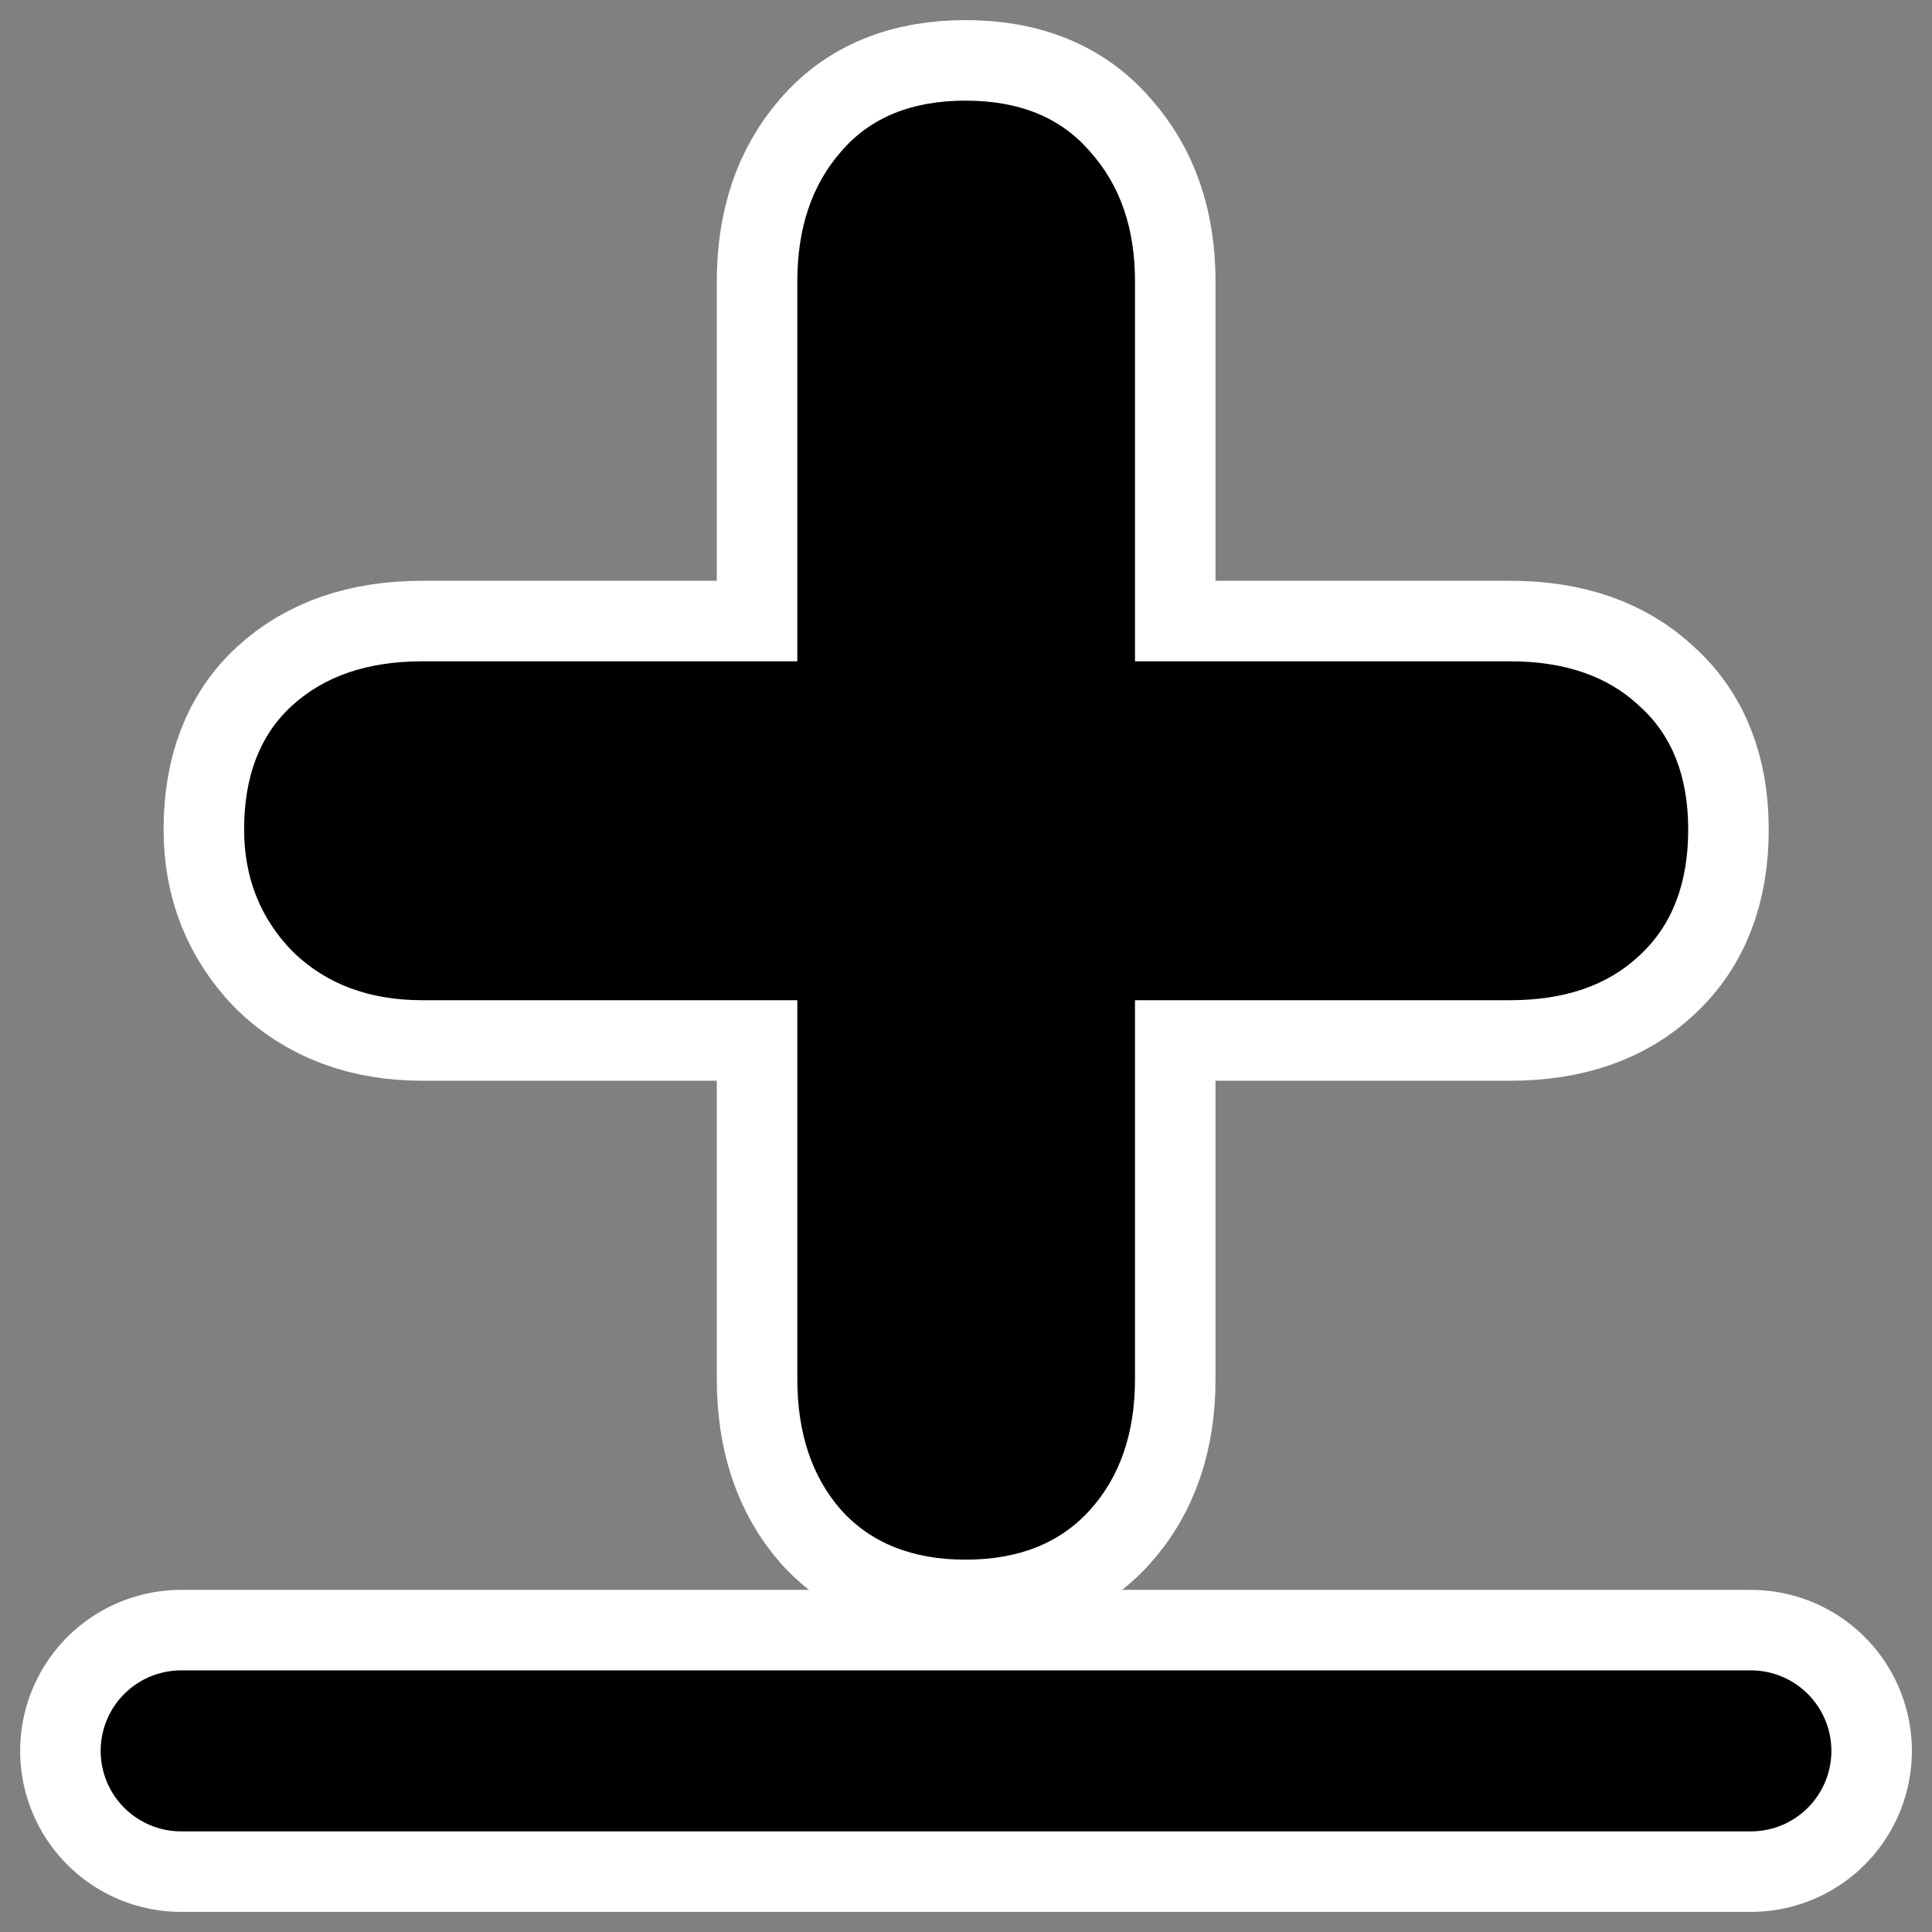
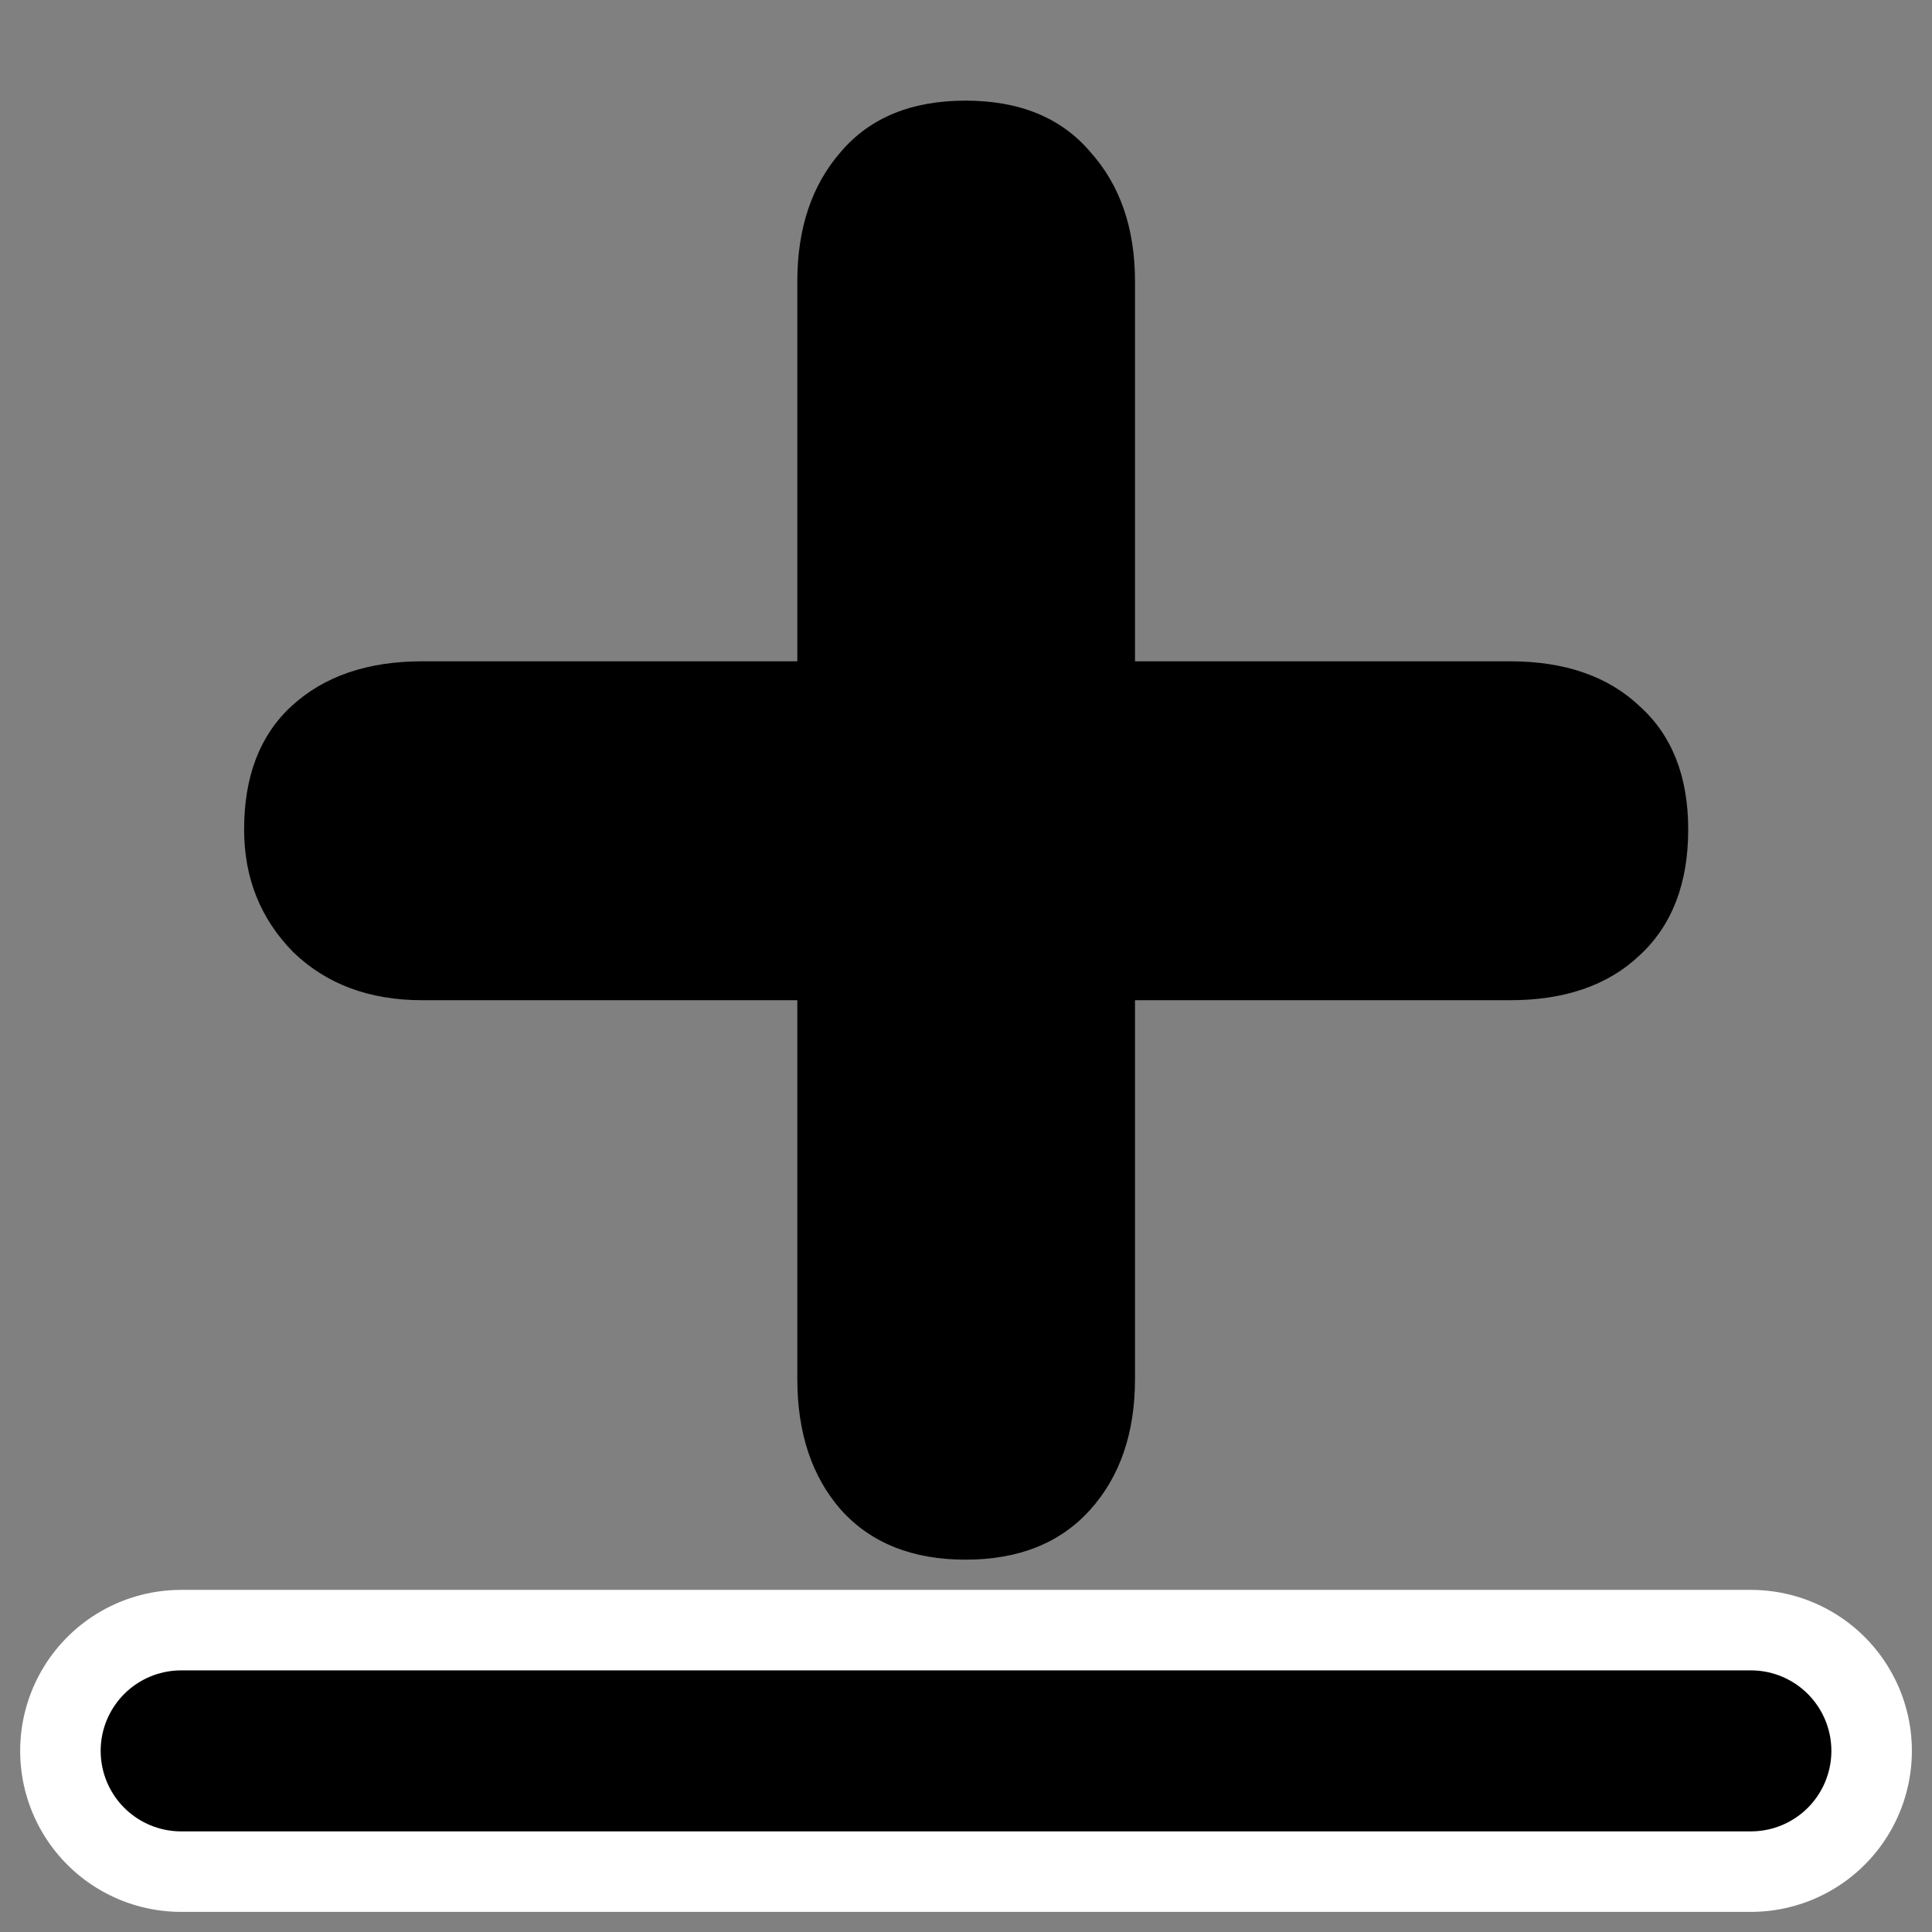
<svg xmlns="http://www.w3.org/2000/svg" xmlns:ns1="http://sodipodi.sourceforge.net/DTD/sodipodi-0.dtd" xmlns:ns2="http://www.inkscape.org/namespaces/inkscape" id="svg1" ns1:docname="tab_new_raised.svg" viewBox="0 0 60 60" ns1:version="0.32" _SVGFile__filename="oldscale/actions/edit_add.svg" version="1.0" y="0" x="0" ns2:version="0.40" ns1:docbase="/home/danny/work/flat/SVG/mono/scalable/actions">
  <rect x="0" y="0" width="60" height="60" fill="#808080" stroke="none" />
  <ns1:namedview id="base" bordercolor="#666666" ns2:pageshadow="2" ns2:window-y="0" pagecolor="#ffffff" ns2:window-height="699" ns2:zoom="6.5046744" ns2:window-x="0" borderopacity="1.0" ns2:current-layer="svg1" ns2:cx="49.981062" ns2:cy="22.365250" ns2:window-width="1024" ns2:pageopacity="0.0000000" />
  <g id="g1098" transform="matrix(.843 0 0 .843 4.715 .491)">
-     <path id="path1092" style="stroke-linejoin:round;stroke:#ffffff;stroke-linecap:round;stroke-width:5.933;fill:none" d="m23.78 23.78v-13.999c0-1.959 0.536-3.55 1.607-4.774 1.071-1.255 2.601-1.882 4.59-1.882s3.519 0.627 4.59 1.882c1.102 1.224 1.653 2.815 1.653 4.774v13.999h13.816c2.019 0 3.611 0.551 4.773 1.653 1.194 1.071 1.791 2.586 1.791 4.544 0 1.989-0.597 3.534-1.791 4.636-1.162 1.102-2.754 1.652-4.773 1.652h-13.816v13.954c0 1.989-0.551 3.596-1.653 4.82-1.101 1.224-2.632 1.836-4.59 1.836s-3.488-0.612-4.59-1.836c-1.071-1.224-1.607-2.831-1.607-4.82v-13.954h-13.816c-1.958 0-3.549-0.596-4.774-1.79-1.193-1.224-1.79-2.723-1.79-4.498 0-1.958 0.581-3.473 1.744-4.544 1.194-1.102 2.8-1.653 4.82-1.653h13.816z" />
    <path id="path837" style="fill:#000000" d="m23.78 23.78v-13.999c0-1.959 0.536-3.55 1.607-4.774 1.071-1.255 2.601-1.882 4.59-1.882s3.519 0.627 4.59 1.882c1.102 1.224 1.653 2.815 1.653 4.774v13.999h13.816c2.019 0 3.611 0.551 4.773 1.653 1.194 1.071 1.791 2.586 1.791 4.544 0 1.989-0.597 3.534-1.791 4.636-1.162 1.102-2.754 1.652-4.773 1.652h-13.816v13.954c0 1.989-0.551 3.596-1.653 4.82-1.101 1.224-2.632 1.836-4.59 1.836s-3.488-0.612-4.59-1.836c-1.071-1.224-1.607-2.831-1.607-4.82v-13.954h-13.816c-1.958 0-3.549-0.596-4.774-1.79-1.193-1.224-1.79-2.723-1.79-4.498 0-1.958 0.581-3.473 1.744-4.544 1.194-1.102 2.8-1.653 4.82-1.653h13.816z" />
  </g>
  <g id="g1724" transform="translate(.531 -1.106)">
    <path id="path1723" style="stroke-linejoin:round;stroke:#ffffff;stroke-linecap:round;stroke-width:10;fill:none" d="m5.095 55.481h48.749" />
    <path id="path1101" style="stroke-linejoin:round;stroke:#000000;stroke-linecap:round;stroke-width:5;fill:none" d="m5.095 55.481h48.749" />
  </g>
</svg>